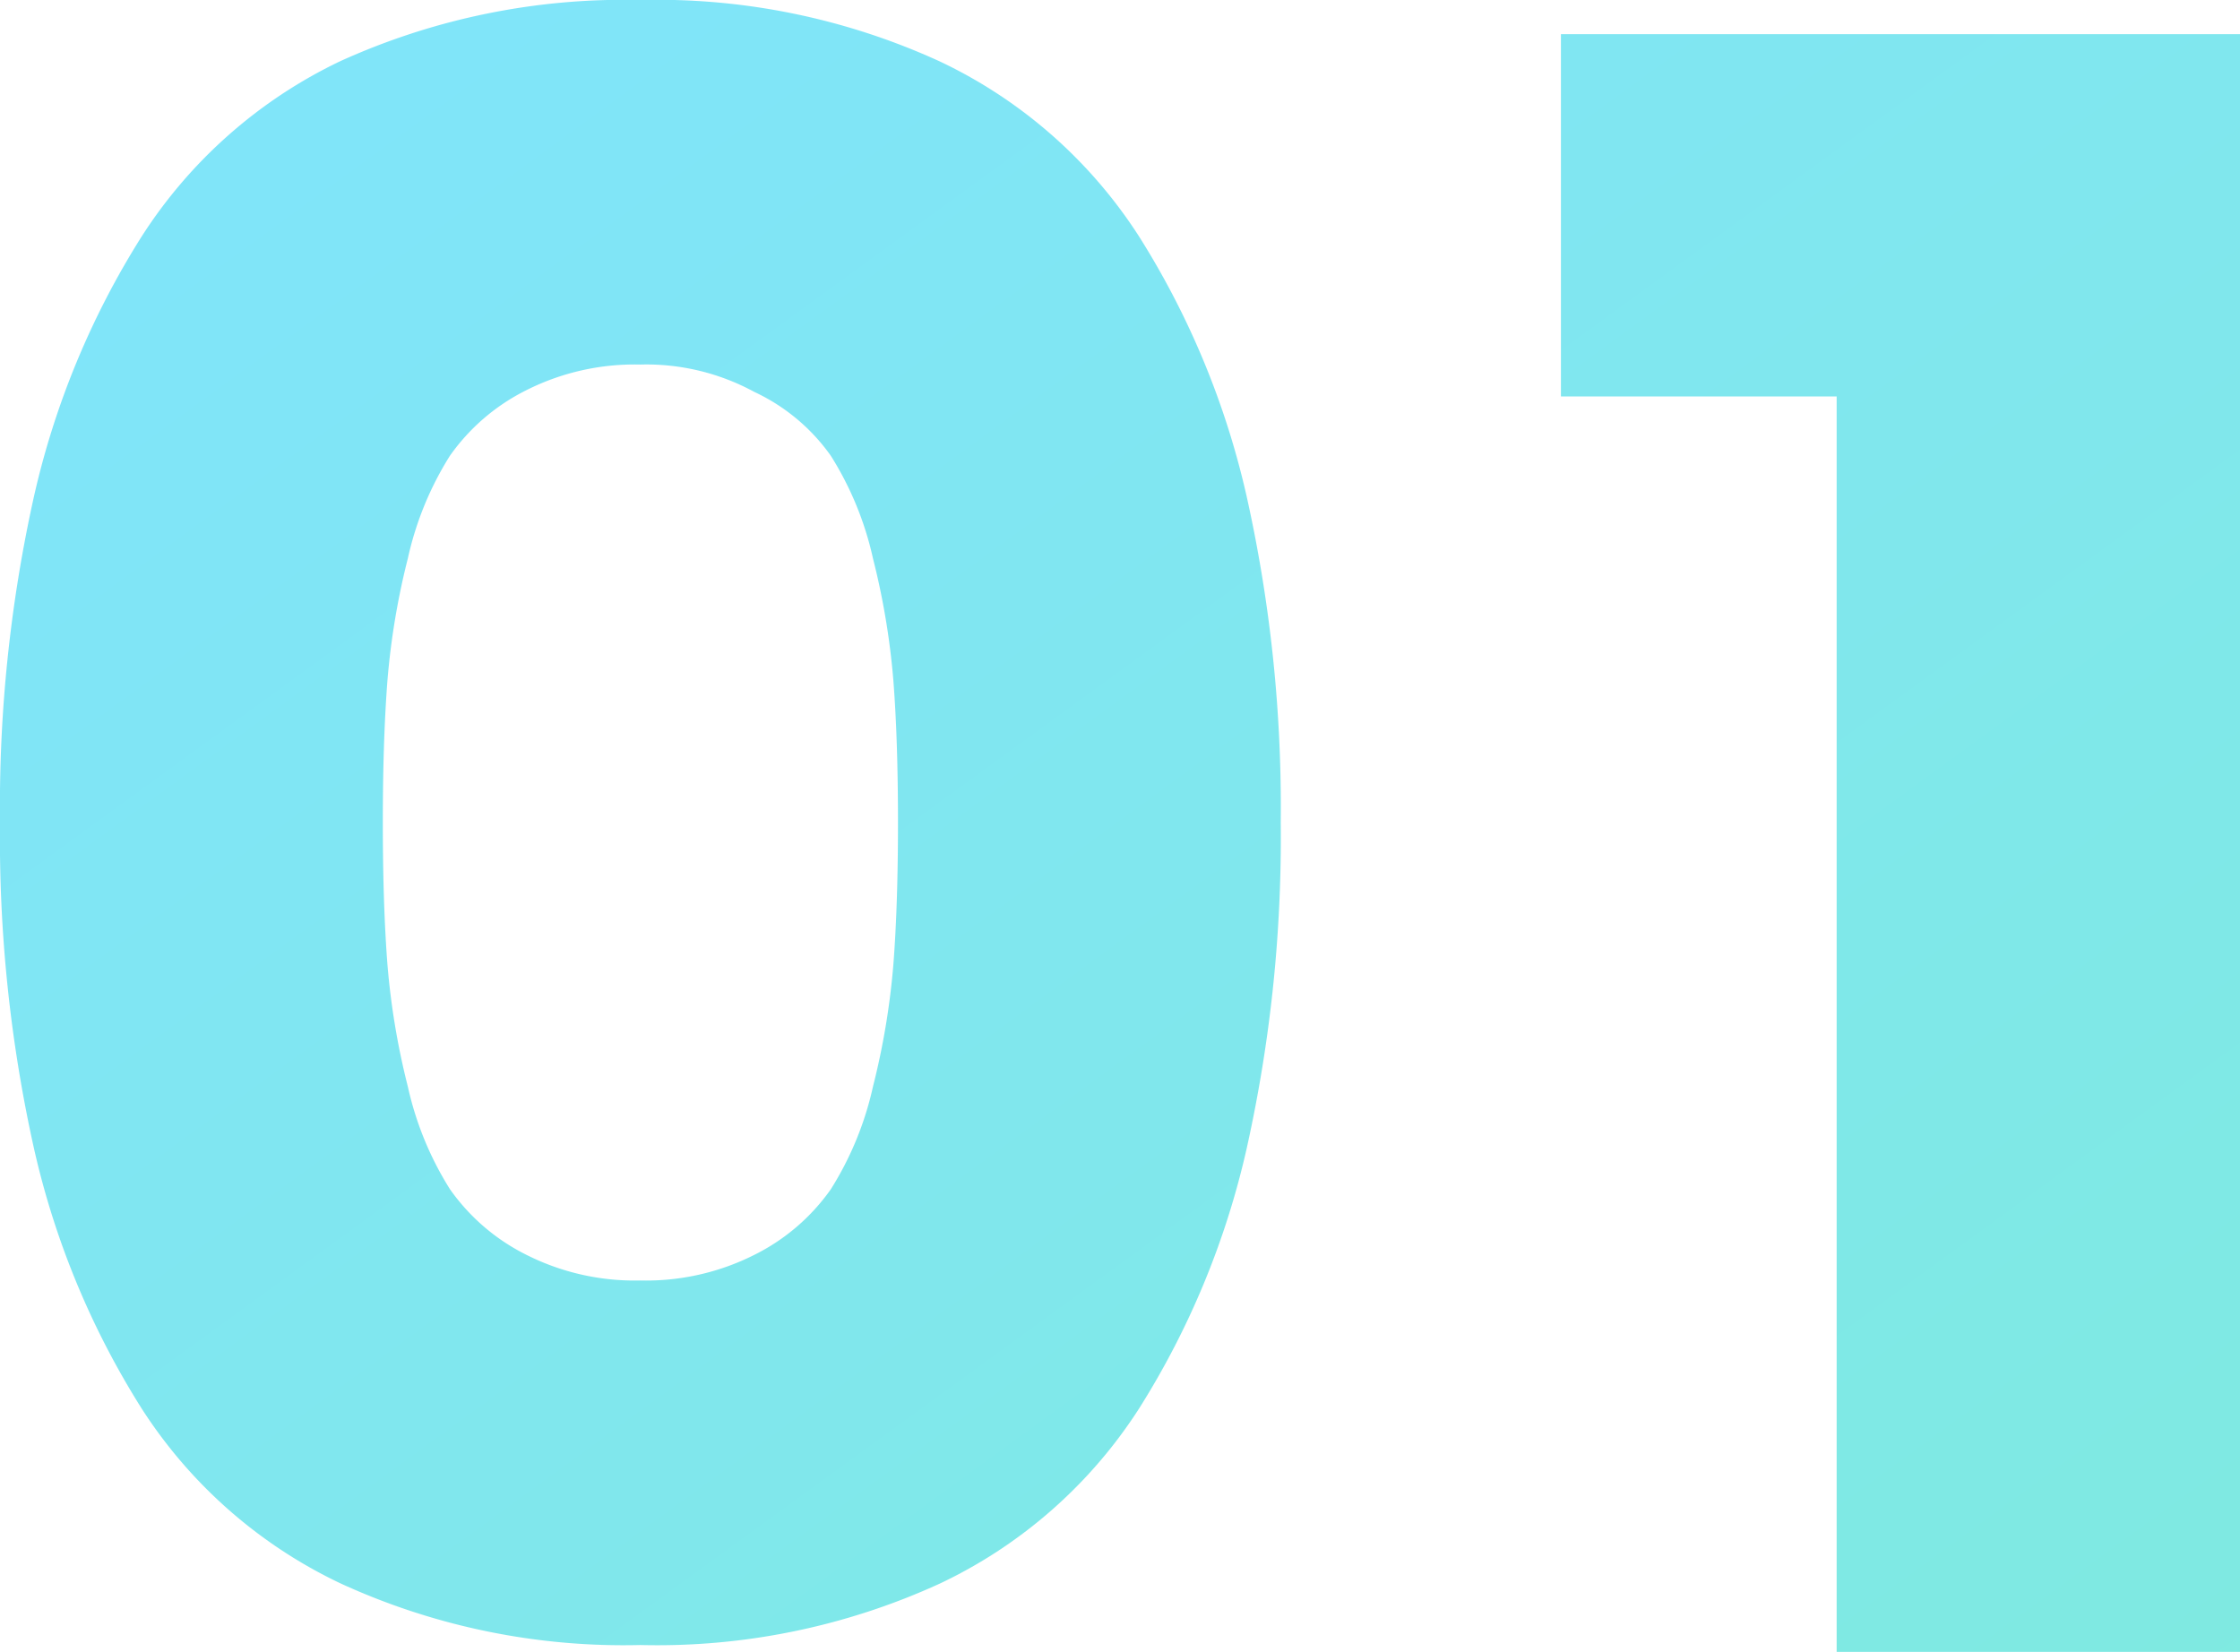
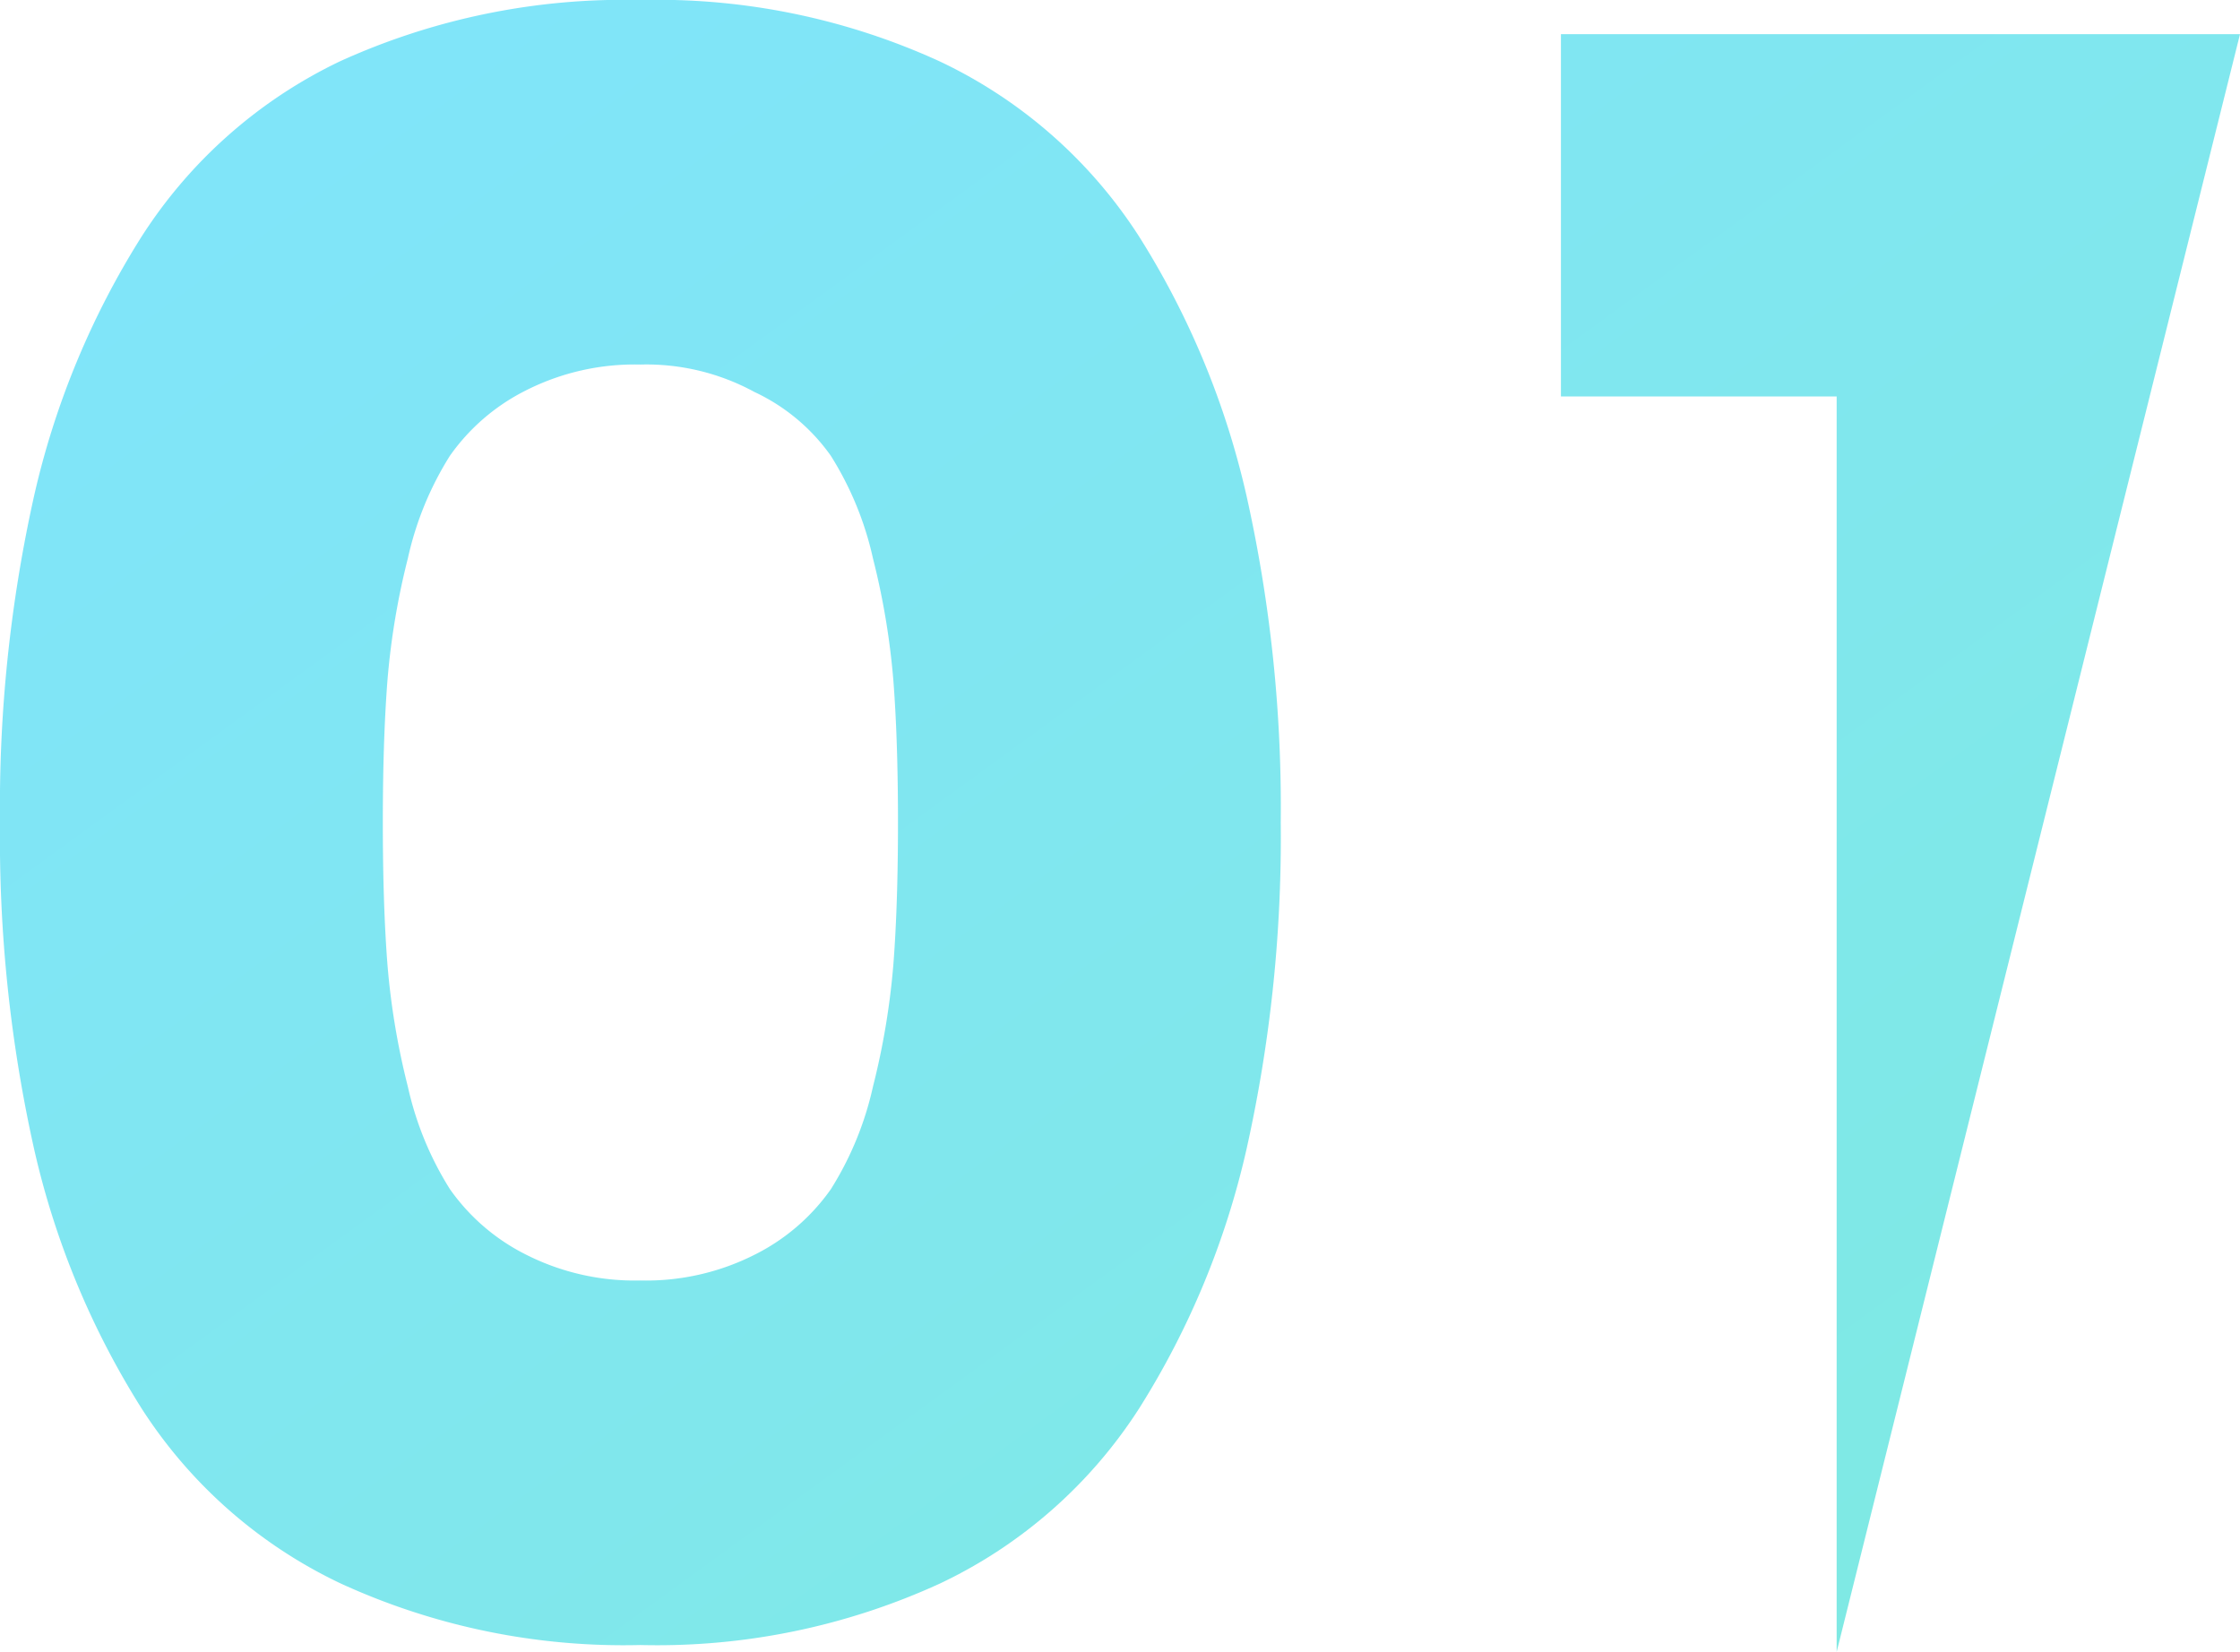
<svg xmlns="http://www.w3.org/2000/svg" width="110.096" height="81.2" viewBox="0 0 110.096 81.2">
  <defs>
    <linearGradient id="linear-gradient" x2="1" y2="0.993" gradientUnits="objectBoundingBox">
      <stop offset="0" stop-color="#03cafa" />
      <stop offset="1" stop-color="#00d5c4" />
    </linearGradient>
  </defs>
-   <path id="パス_45391" data-name="パス 45391" d="M-41.16-78.176A33.71,33.71,0,0,1-26.376-81.2a33.343,33.343,0,0,1,14.728,3.024,23.657,23.657,0,0,1,9.8,8.624A40.76,40.76,0,0,1,3.416-56.84,70.131,70.131,0,0,1,5.1-40.768,70.131,70.131,0,0,1,3.416-24.7,40.76,40.76,0,0,1-1.848-11.984a23.657,23.657,0,0,1-9.8,8.624A33.343,33.343,0,0,1-26.376-.336,33.343,33.343,0,0,1-41.1-3.36a23.657,23.657,0,0,1-9.8-8.624A40.76,40.76,0,0,1-56.168-24.7a70.131,70.131,0,0,1-1.68-16.072,70.131,70.131,0,0,1,1.68-16.072A40.76,40.76,0,0,1-50.9-69.552,23.735,23.735,0,0,1-41.16-78.176Zm20.384,16.24a11.1,11.1,0,0,0-5.6-1.344,11.821,11.821,0,0,0-5.656,1.288,10.081,10.081,0,0,0-3.7,3.192A15.885,15.885,0,0,0-37.8-53.76a36.5,36.5,0,0,0-1.008,6.048q-.224,2.912-.224,6.944t.224,6.944A36.5,36.5,0,0,0-37.8-27.776a15.885,15.885,0,0,0,2.072,5.04,10.081,10.081,0,0,0,3.7,3.192,11.821,11.821,0,0,0,5.656,1.288,11.821,11.821,0,0,0,5.656-1.288,10.081,10.081,0,0,0,3.7-3.192,15.885,15.885,0,0,0,2.072-5.04,36.5,36.5,0,0,0,1.008-6.048q.224-2.912.224-6.944t-.224-6.944a36.5,36.5,0,0,0-1.008-6.048,15.885,15.885,0,0,0-2.072-5.04A9.553,9.553,0,0,0-20.776-61.936ZM32.424,0V-61.712H18.872V-79.52H52.248V0Z" transform="translate(57.848 81.2)" opacity="0.5" fill="url(#linear-gradient)" />
+   <path id="パス_45391" data-name="パス 45391" d="M-41.16-78.176A33.71,33.71,0,0,1-26.376-81.2a33.343,33.343,0,0,1,14.728,3.024,23.657,23.657,0,0,1,9.8,8.624A40.76,40.76,0,0,1,3.416-56.84,70.131,70.131,0,0,1,5.1-40.768,70.131,70.131,0,0,1,3.416-24.7,40.76,40.76,0,0,1-1.848-11.984a23.657,23.657,0,0,1-9.8,8.624A33.343,33.343,0,0,1-26.376-.336,33.343,33.343,0,0,1-41.1-3.36a23.657,23.657,0,0,1-9.8-8.624A40.76,40.76,0,0,1-56.168-24.7a70.131,70.131,0,0,1-1.68-16.072,70.131,70.131,0,0,1,1.68-16.072A40.76,40.76,0,0,1-50.9-69.552,23.735,23.735,0,0,1-41.16-78.176Zm20.384,16.24a11.1,11.1,0,0,0-5.6-1.344,11.821,11.821,0,0,0-5.656,1.288,10.081,10.081,0,0,0-3.7,3.192A15.885,15.885,0,0,0-37.8-53.76a36.5,36.5,0,0,0-1.008,6.048q-.224,2.912-.224,6.944t.224,6.944A36.5,36.5,0,0,0-37.8-27.776a15.885,15.885,0,0,0,2.072,5.04,10.081,10.081,0,0,0,3.7,3.192,11.821,11.821,0,0,0,5.656,1.288,11.821,11.821,0,0,0,5.656-1.288,10.081,10.081,0,0,0,3.7-3.192,15.885,15.885,0,0,0,2.072-5.04,36.5,36.5,0,0,0,1.008-6.048q.224-2.912.224-6.944t-.224-6.944a36.5,36.5,0,0,0-1.008-6.048,15.885,15.885,0,0,0-2.072-5.04A9.553,9.553,0,0,0-20.776-61.936ZM32.424,0V-61.712H18.872V-79.52H52.248Z" transform="translate(57.848 81.2)" opacity="0.5" fill="url(#linear-gradient)" />
</svg>